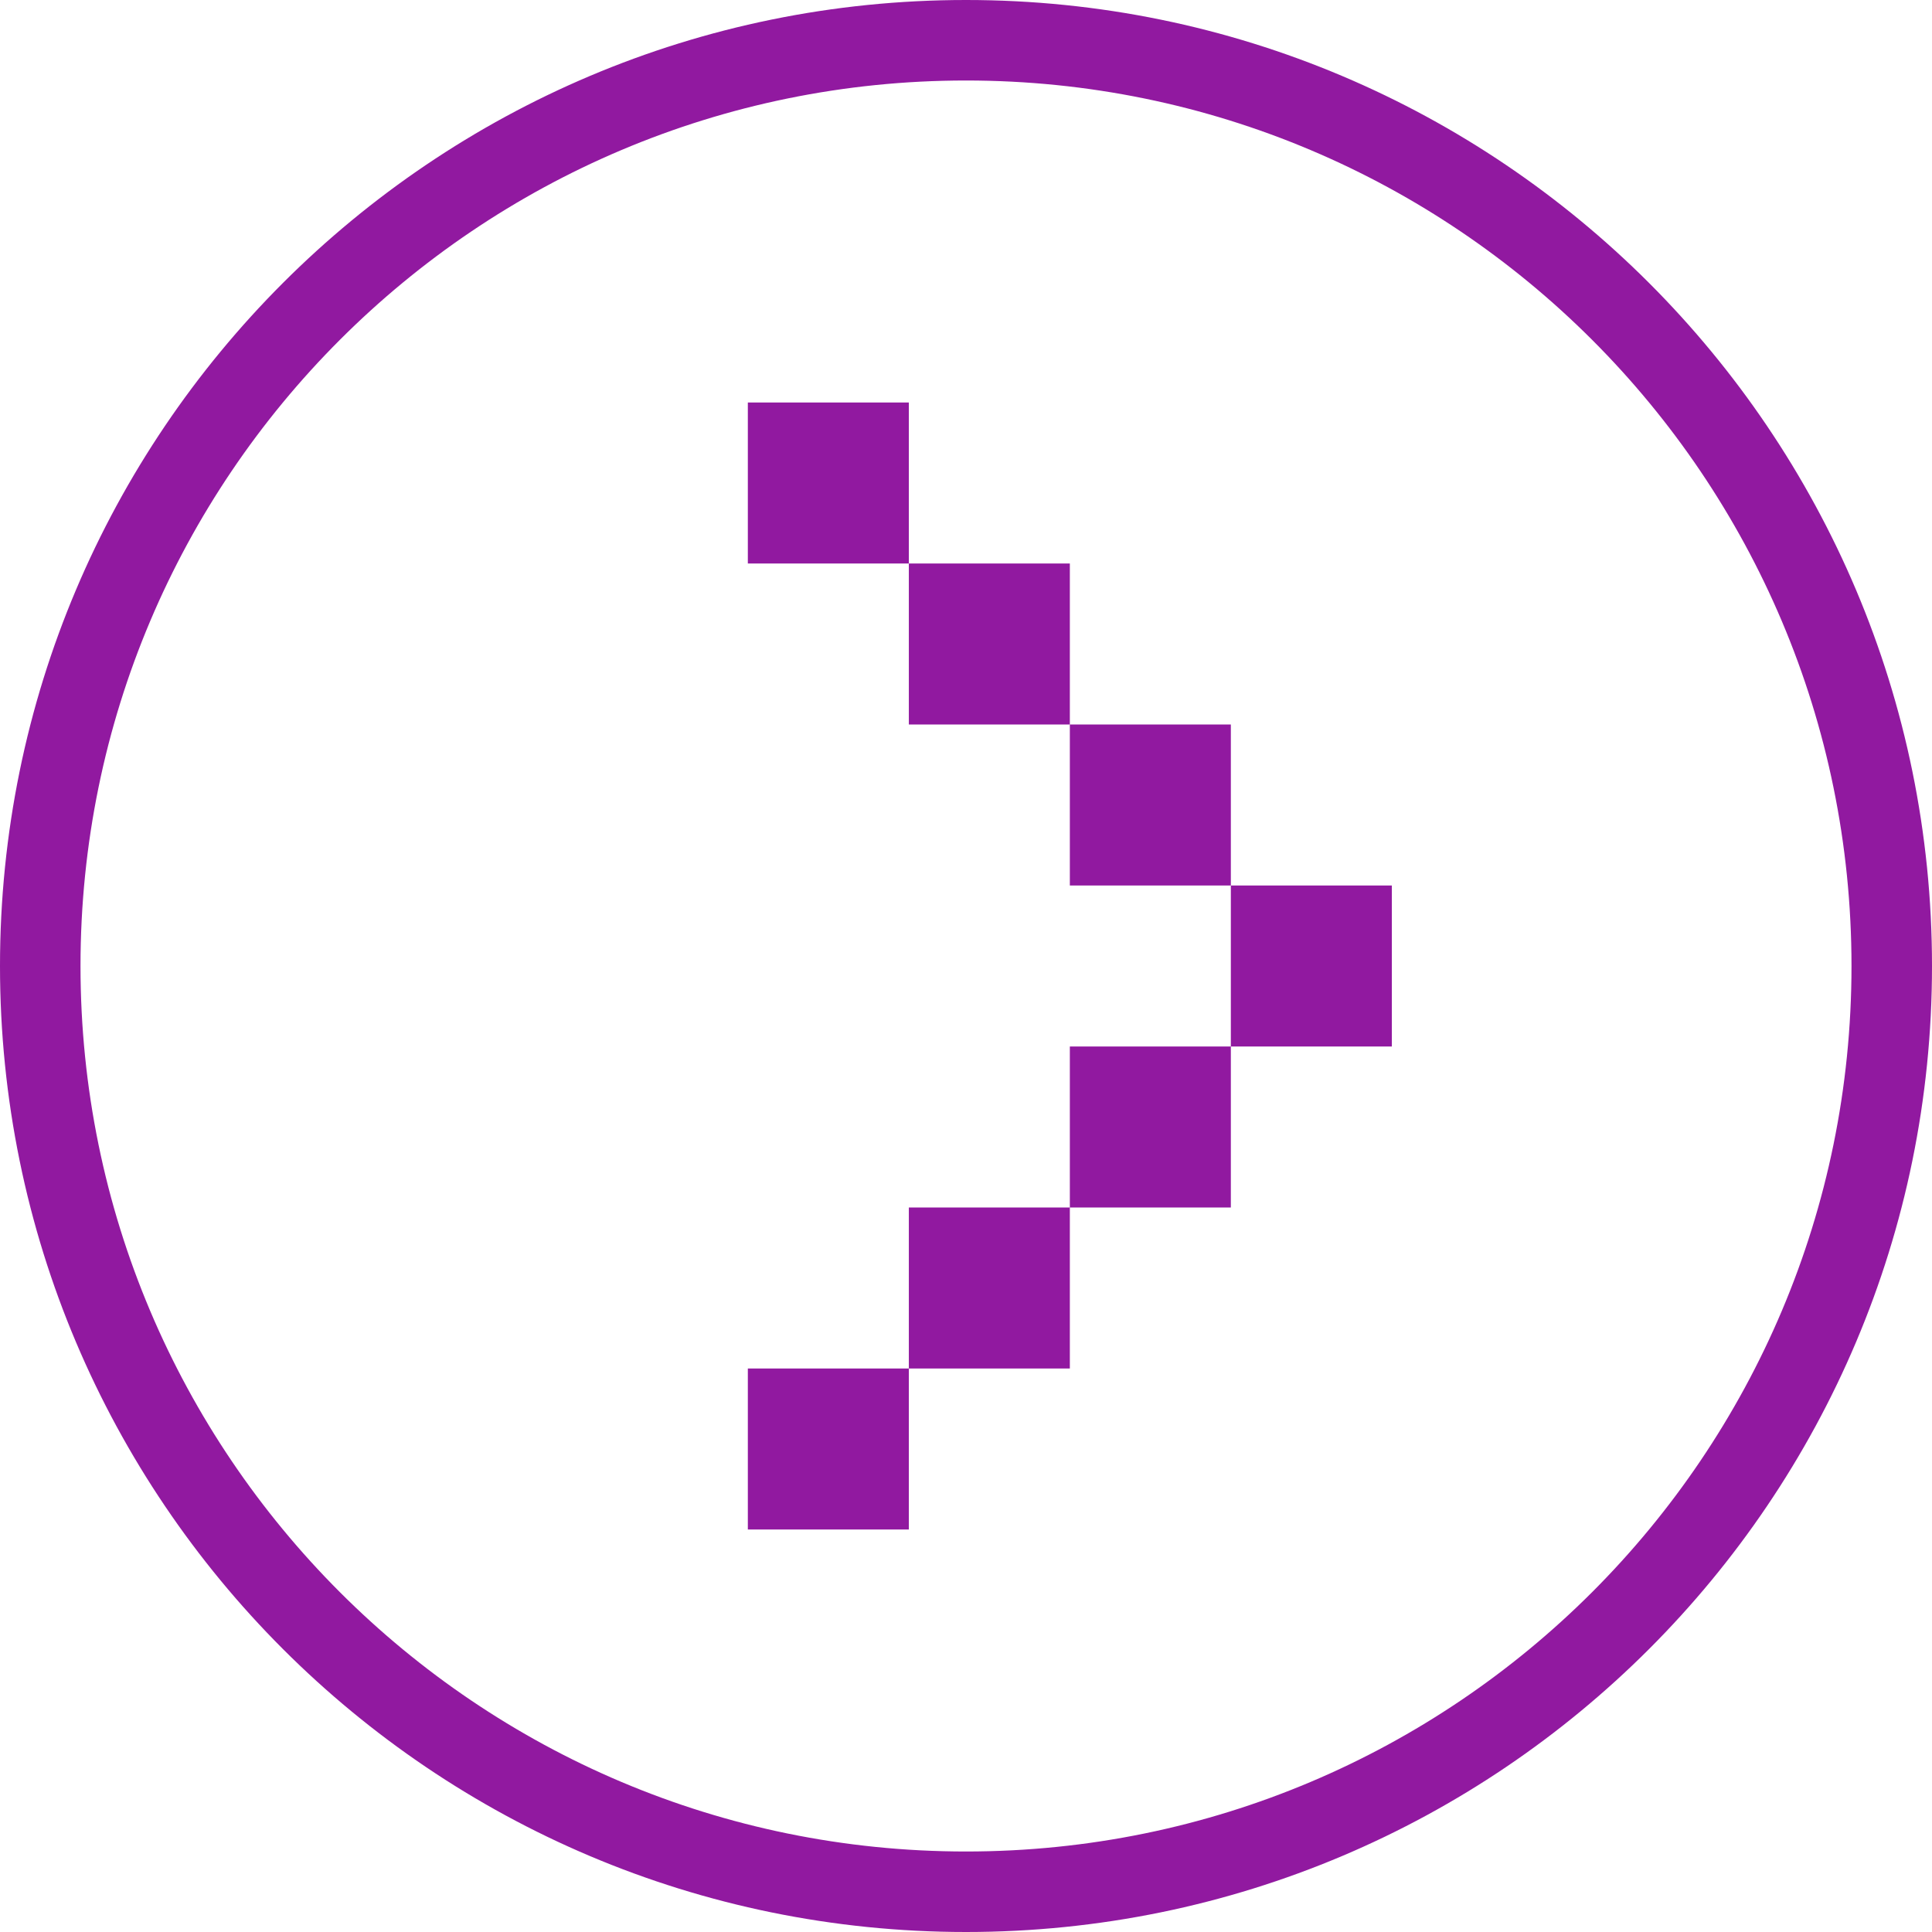
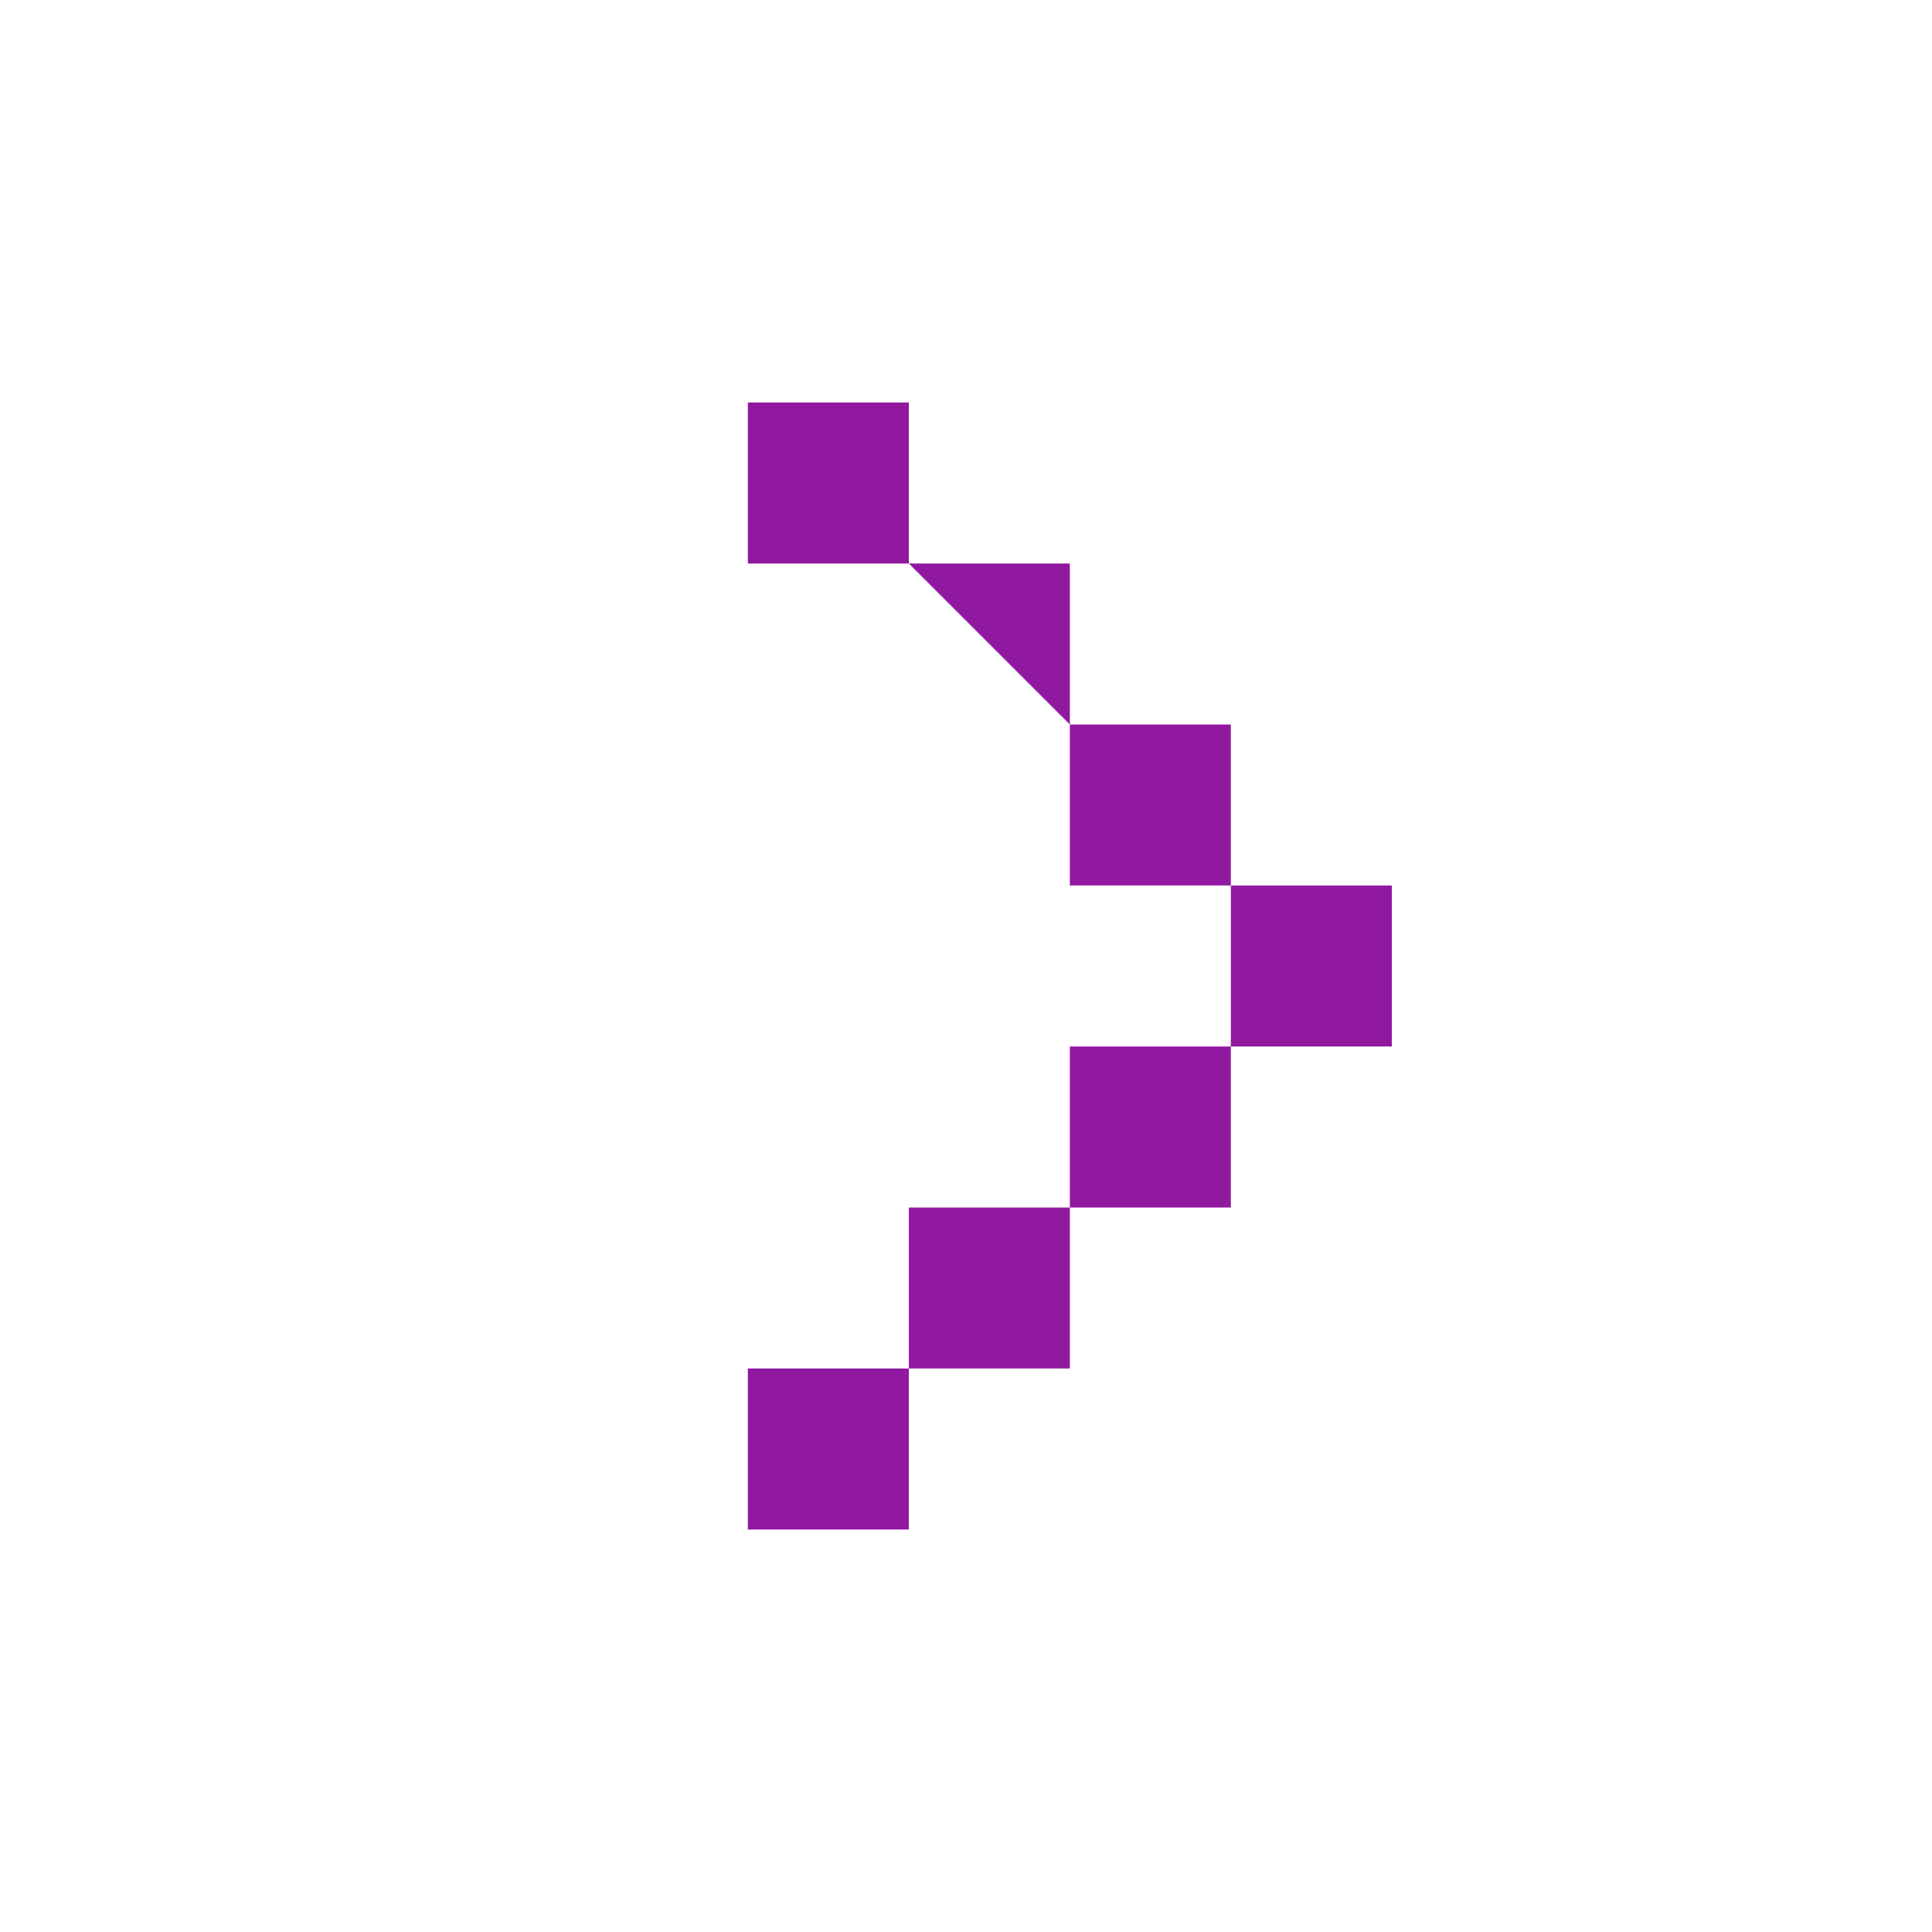
<svg xmlns="http://www.w3.org/2000/svg" width="24" height="24" viewBox="0 0 24 24" fill="none">
-   <path fill-rule="evenodd" fill="rgba(145, 25, 160, 1)" d="M12 24C18.627 24 24 18.627 24 12C24 5.373 18.627 0 12 0C5.373 0 0 5.373 0 12C0 18.627 5.373 24 12 24ZM12 1C18.075 1 23 5.925 23 12C23 18.075 18.075 23 12 23C5.925 23 1 18.075 1 12C1 5.925 5.925 1 12 1Z">
- </path>
-   <path d="M9.29 19L9.29 17L11.29 17L11.29 19L9.29 19ZM13.29 15L13.29 17L11.29 17L11.29 15L13.29 15ZM15.29 13L13.29 13L13.29 15L15.29 15L15.29 13ZM15.29 11L17.29 11L17.29 13L15.29 13L15.29 11ZM13.29 9L15.29 9L15.29 11L13.29 11L13.29 9ZM11.29 7L11.29 9L13.29 9L13.29 7L11.29 7ZM11.29 7L9.29 7L9.29 5L11.29 5L11.29 7Z" fill-rule="evenodd" fill="#9119A0">
+   <path d="M9.29 19L9.29 17L11.29 17L11.29 19L9.29 19ZM13.29 15L13.29 17L11.29 17L11.29 15L13.29 15ZM15.29 13L13.29 13L13.29 15L15.29 15L15.29 13ZM15.29 11L17.29 11L17.29 13L15.29 13L15.29 11ZM13.29 9L15.29 9L15.29 11L13.29 11L13.29 9ZM11.29 7L13.29 9L13.29 7L11.29 7ZM11.29 7L9.29 7L9.29 5L11.29 5L11.29 7Z" fill-rule="evenodd" fill="#9119A0">
</path>
</svg>